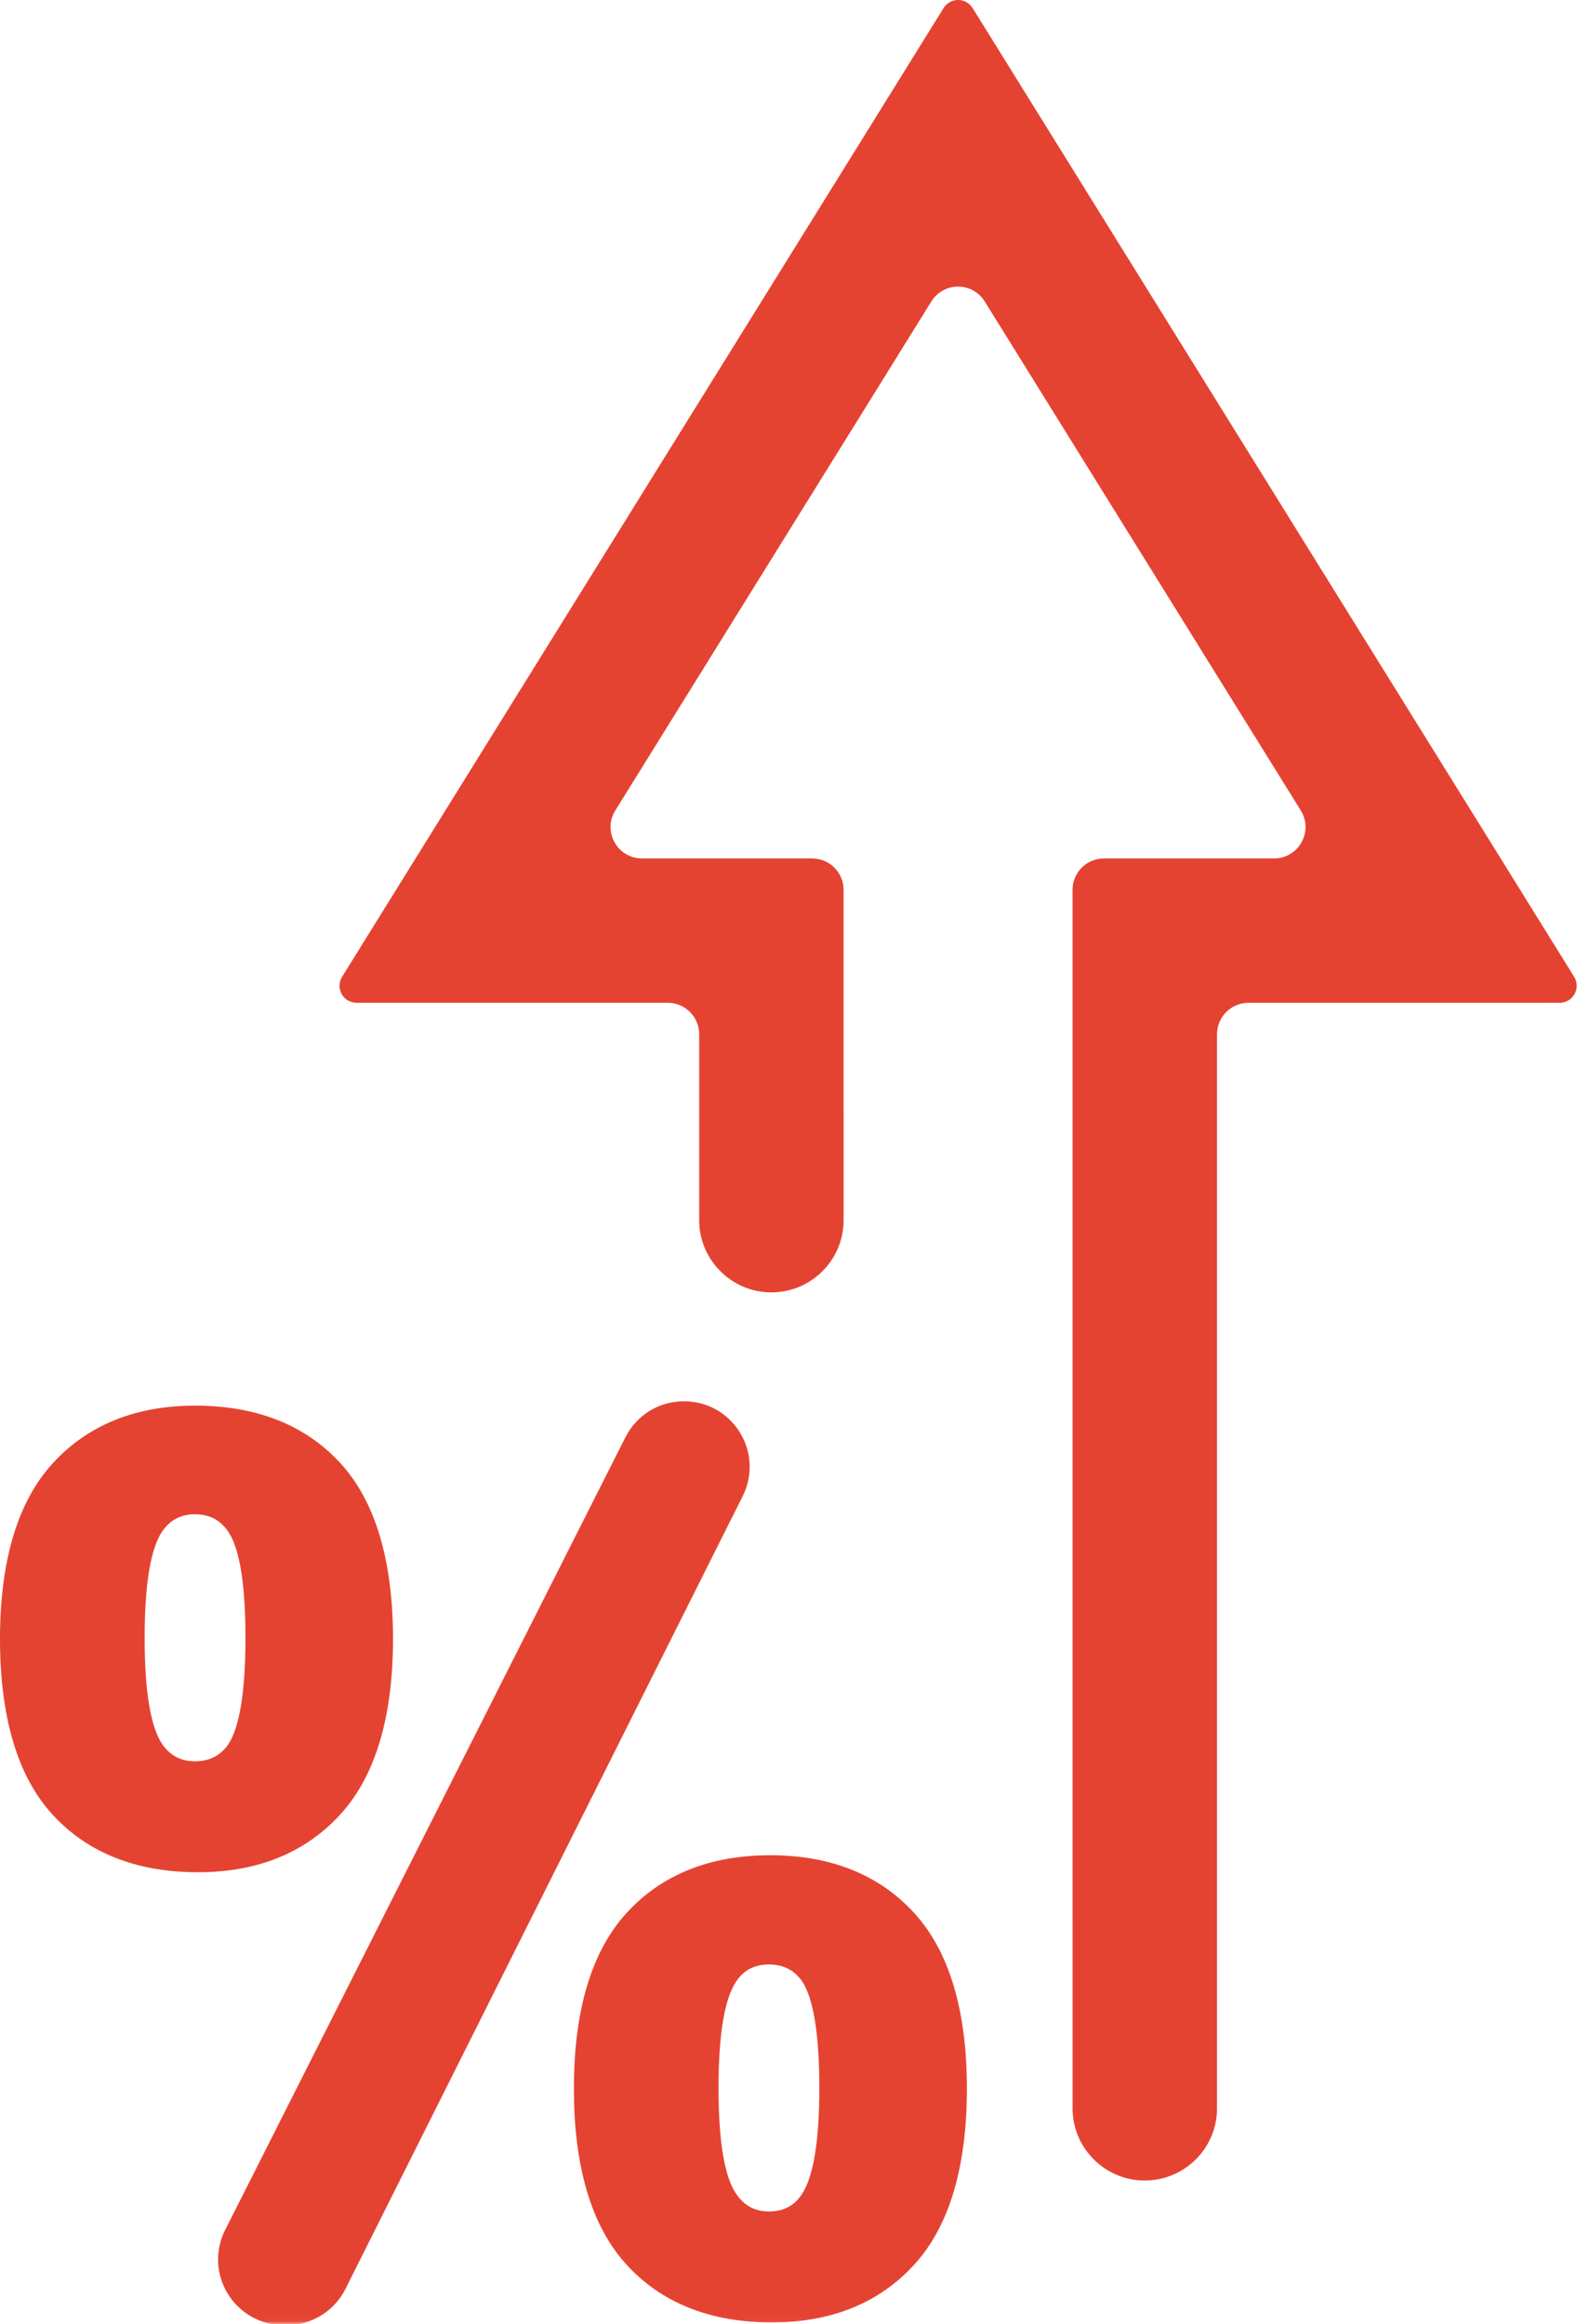
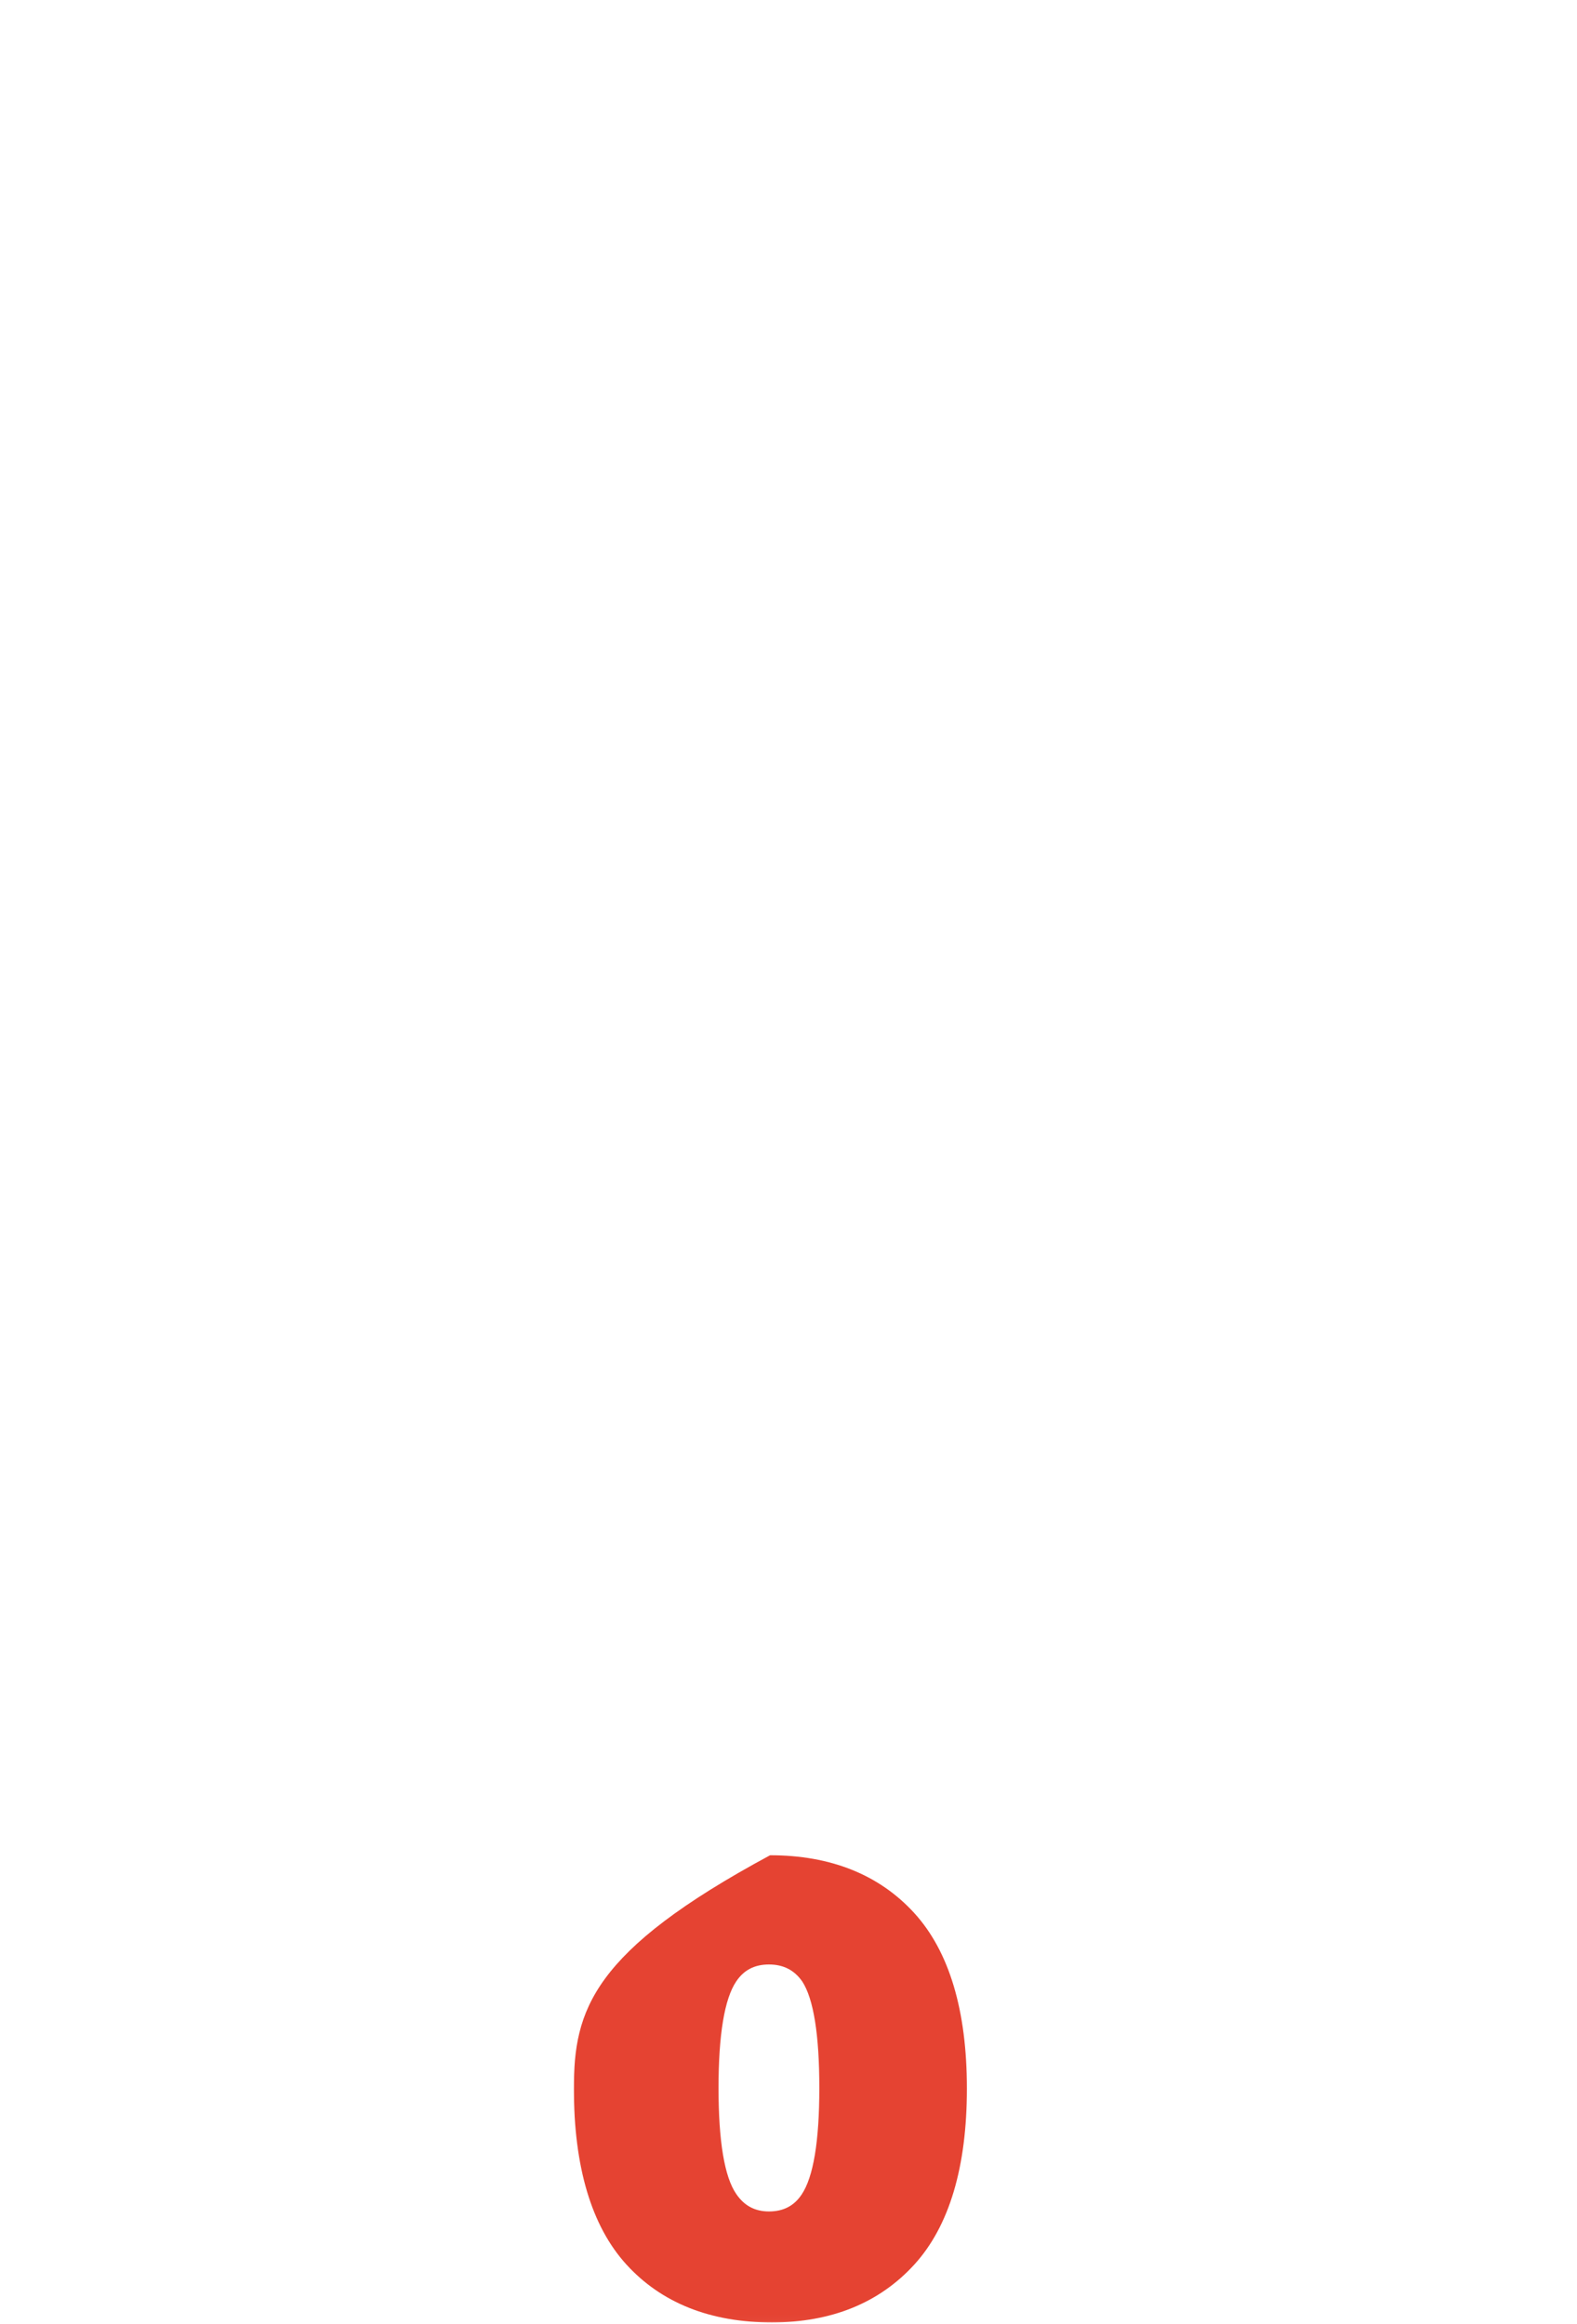
<svg xmlns="http://www.w3.org/2000/svg" width="251" height="370" viewBox="0 0 251 370" fill="none">
-   <path d="M25.818 243.792C27.088 241.958 28.797 241.068 31.042 241.068C33.339 241.068 35.073 241.984 36.344 243.865C38.151 246.573 39.068 252.245 39.068 260.729C39.068 269.198 38.151 274.901 36.349 277.677C35.073 279.5 33.339 280.391 31.042 280.391C28.797 280.391 27.088 279.5 25.828 277.677C23.963 274.912 23.021 269.208 23.021 260.729C23.021 252.25 23.963 246.547 25.818 243.792ZM54.198 288.823C59.74 282.734 62.552 273.344 62.552 260.912C62.552 248.417 59.74 239.01 54.193 232.953C48.62 226.859 40.828 223.771 31.042 223.771C21.562 223.771 13.927 226.88 8.349 233C2.807 239.094 0 248.479 0 260.912C0 273.406 2.807 282.818 8.354 288.87C13.927 294.964 21.719 298.057 31.505 298.057C40.99 298.057 48.62 294.948 54.198 288.823Z" fill="#E54332" />
  <mask id="mask0_289_1182" style="mask-type:luminance" maskUnits="userSpaceOnUse" x="90" y="294" width="65" height="76">
    <path d="M90.927 294.099H154.927V369.974H90.927V294.099Z" fill="white" />
  </mask>
  <g mask="url(#mask0_289_1182)">
-     <path d="M117.176 315.443C118.39 313.625 120.093 312.74 122.385 312.74C124.682 312.74 126.421 313.625 127.692 315.448C129.494 318.224 130.406 323.927 130.406 332.401C130.406 340.88 129.463 346.583 127.593 349.359C126.385 351.177 124.676 352.057 122.385 352.057C120.15 352.057 118.442 351.141 117.166 349.25C115.307 346.542 114.364 340.875 114.364 332.401C114.364 323.917 115.307 318.214 117.176 315.443ZM145.541 304.578C139.963 298.453 132.234 295.349 122.572 295.349C112.963 295.349 105.27 298.453 99.692 304.578C94.15 310.667 91.338 320.057 91.338 332.49C91.338 344.984 94.15 354.406 99.692 360.495C105.27 366.62 113.057 369.724 122.848 369.724C132.327 369.724 139.963 366.62 145.541 360.495C151.083 354.406 153.895 344.984 153.895 332.49C153.895 320.063 151.083 310.672 145.541 304.578Z" fill="#E54332" />
+     <path d="M117.176 315.443C118.39 313.625 120.093 312.74 122.385 312.74C124.682 312.74 126.421 313.625 127.692 315.448C129.494 318.224 130.406 323.927 130.406 332.401C130.406 340.88 129.463 346.583 127.593 349.359C126.385 351.177 124.676 352.057 122.385 352.057C120.15 352.057 118.442 351.141 117.166 349.25C115.307 346.542 114.364 340.875 114.364 332.401C114.364 323.917 115.307 318.214 117.176 315.443ZM145.541 304.578C139.963 298.453 132.234 295.349 122.572 295.349C94.15 310.667 91.338 320.057 91.338 332.49C91.338 344.984 94.15 354.406 99.692 360.495C105.27 366.62 113.057 369.724 122.848 369.724C132.327 369.724 139.963 366.62 145.541 360.495C151.083 354.406 153.895 344.984 153.895 332.49C153.895 320.063 151.083 310.672 145.541 304.578Z" fill="#E54332" />
  </g>
  <mask id="mask1_289_1182" style="mask-type:luminance" maskUnits="userSpaceOnUse" x="33" y="222" width="88" height="148">
-     <path d="M33.594 222.099H120.26V369.974H33.594V222.099Z" fill="white" />
-   </mask>
+     </mask>
  <g mask="url(#mask1_289_1182)">
-     <path d="M117.755 228.031C115.838 224.927 112.515 223.073 108.864 223.073C104.901 223.073 101.328 225.271 99.541 228.813L35.838 354.995C34.193 358.255 34.349 362.063 36.266 365.177C38.182 368.287 41.51 370.146 45.161 370.146H45.651C49.63 370.146 53.208 367.938 54.989 364.38L118.203 238.198C119.838 234.938 119.672 231.13 117.755 228.031Z" fill="#E54332" />
-   </g>
-   <path d="M250.605 158.25C250.12 159.125 249.23 159.646 248.23 159.646L198.703 159.651C195.942 159.651 193.704 161.889 193.704 164.651V335.646C193.704 341.979 188.547 347.13 182.214 347.13C179.141 347.13 176.25 345.938 174.084 343.766C171.912 341.594 170.714 338.714 170.714 335.641L170.709 141.662C170.709 138.9 172.947 136.661 175.709 136.661H202.787C206.708 136.661 209.103 132.355 207.035 129.024L156.733 47.994C154.777 44.843 150.193 44.843 148.237 47.994L97.934 129.024C95.866 132.355 98.262 136.661 102.182 136.661H129.266C132.028 136.661 134.266 138.9 134.266 141.661L134.271 194.245C134.271 197.318 133.073 200.203 130.901 202.375C128.73 204.542 125.844 205.74 122.776 205.74C116.438 205.74 111.282 200.583 111.282 194.245V164.641C111.282 161.879 109.043 159.641 106.282 159.641H56.756C55.756 159.641 54.87 159.12 54.386 158.25C53.901 157.375 53.922 156.344 54.453 155.495L150.188 1.281C150.683 0.479 151.547 0 152.495 0C153.438 0 154.302 0.479 154.802 1.281L250.542 155.495C251.068 156.349 251.089 157.375 250.605 158.25Z" fill="#E54332" />
+     </g>
</svg>